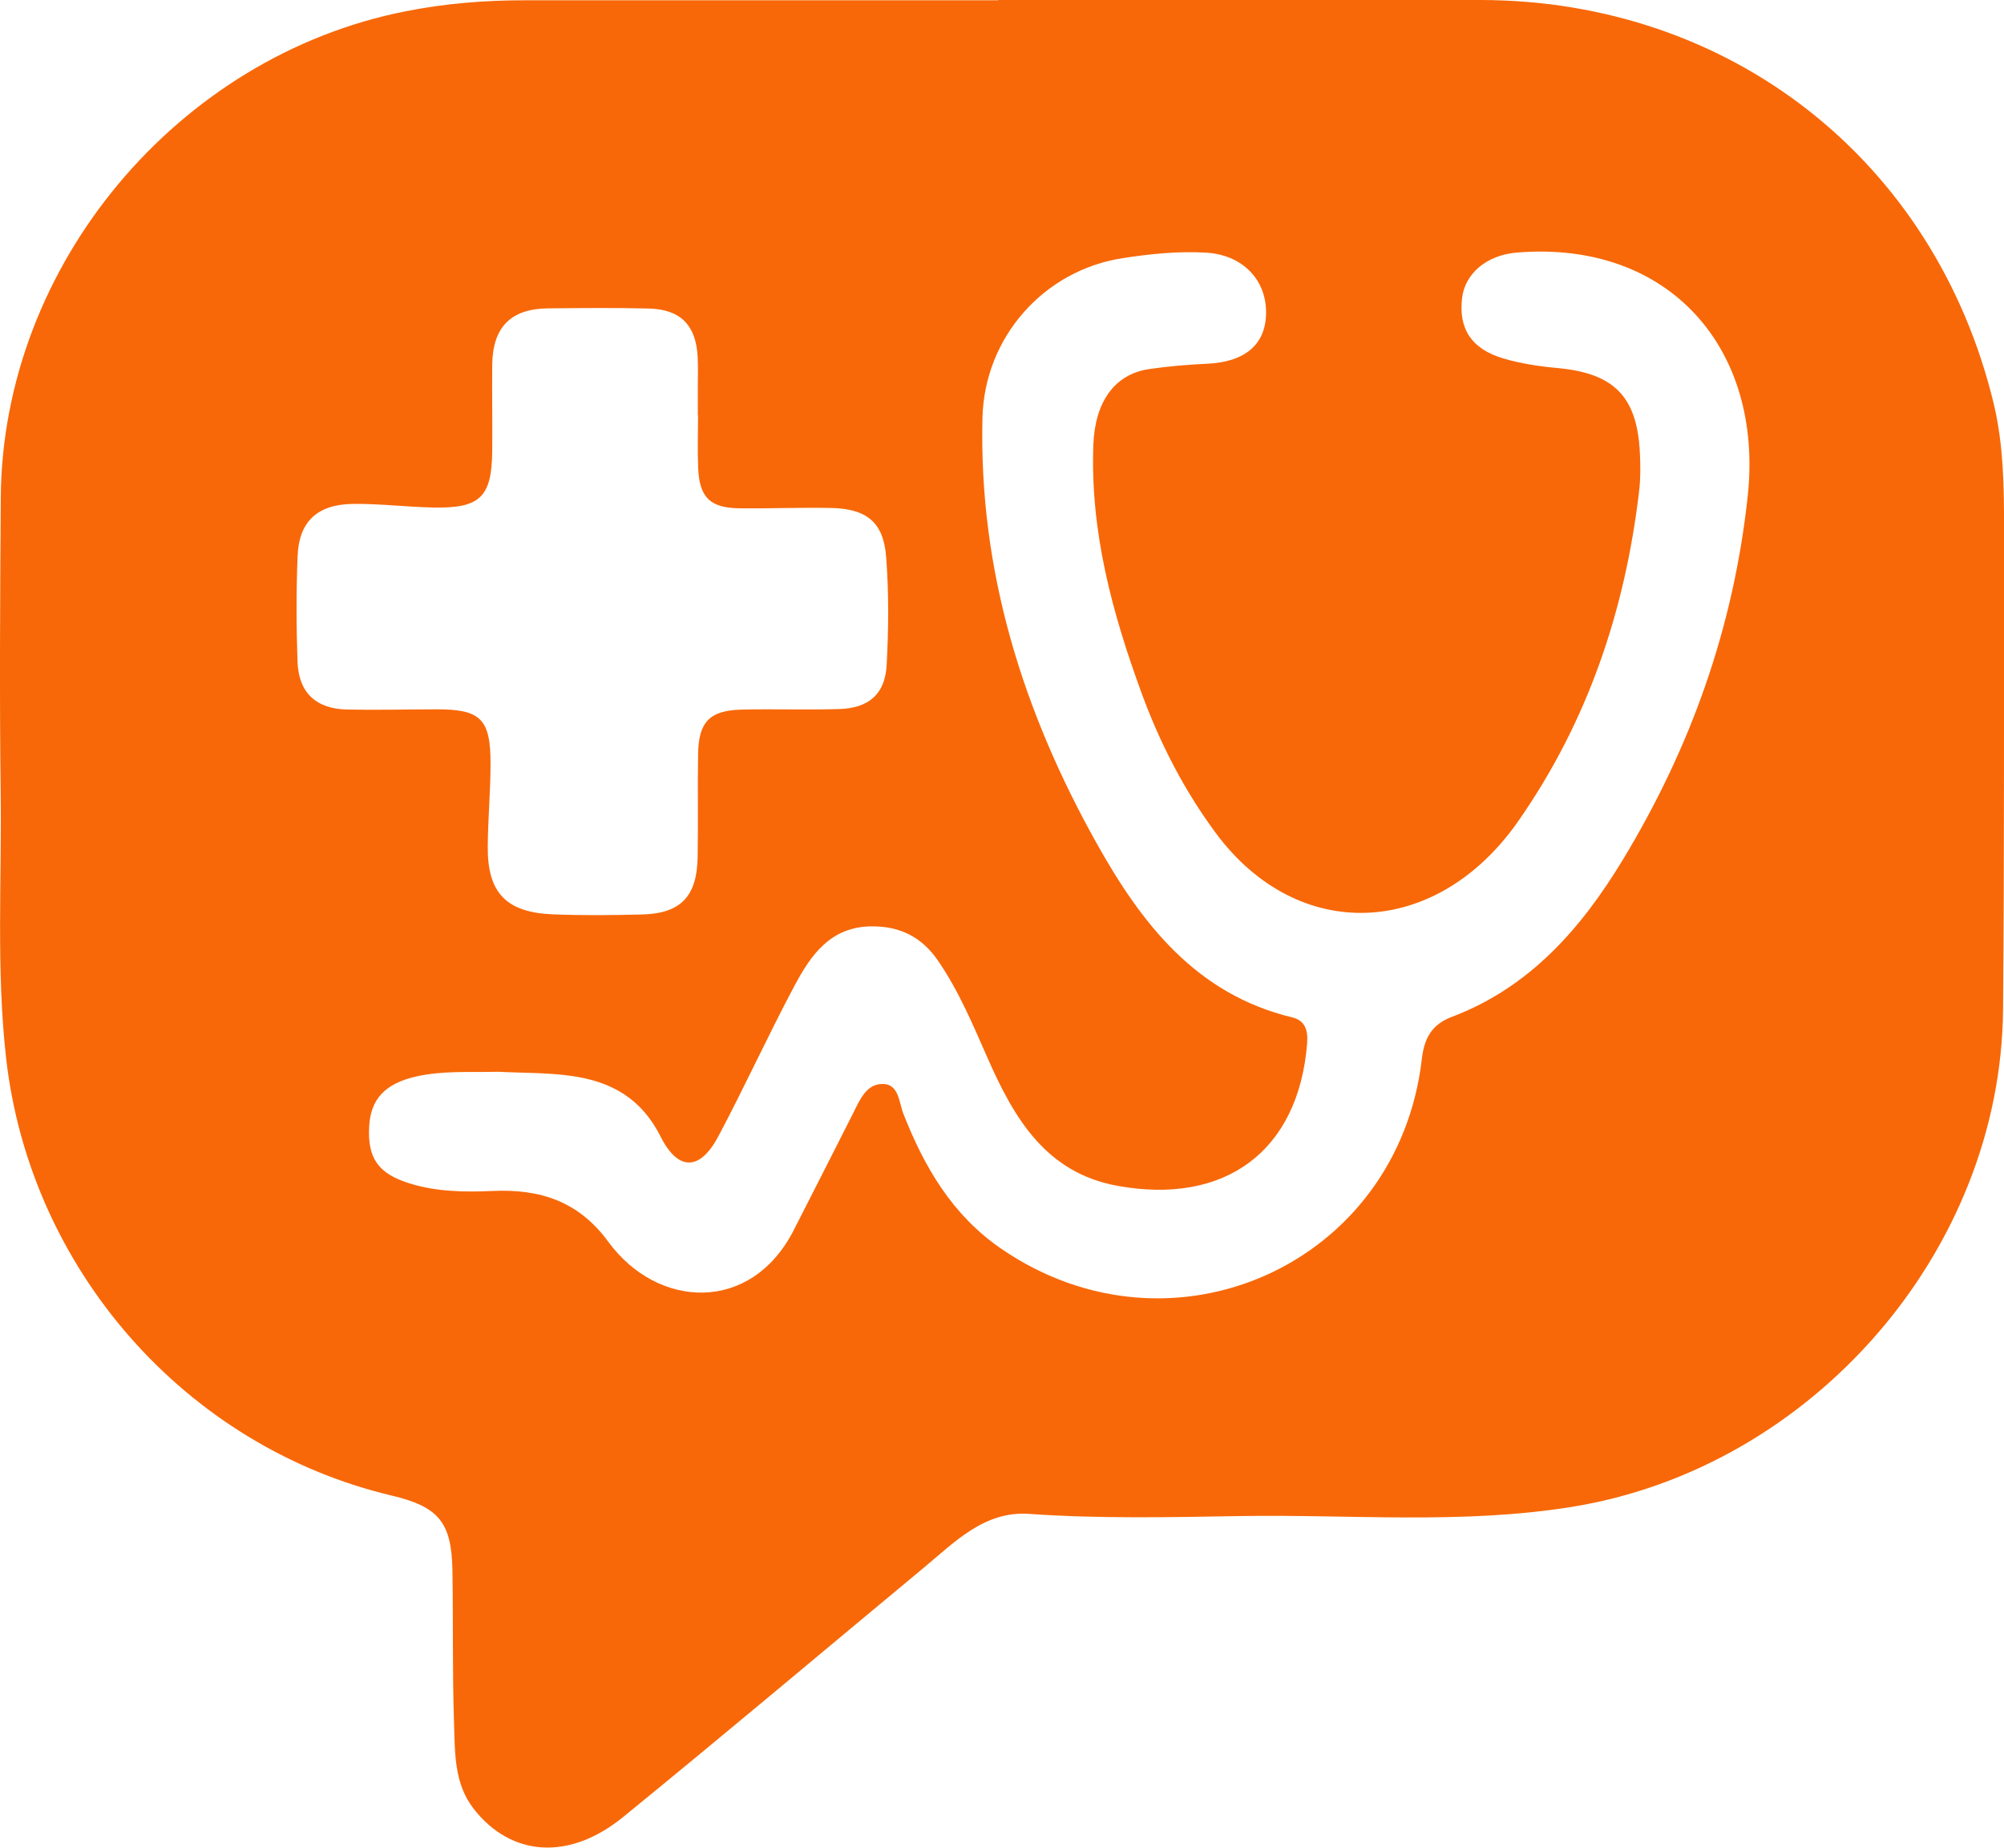
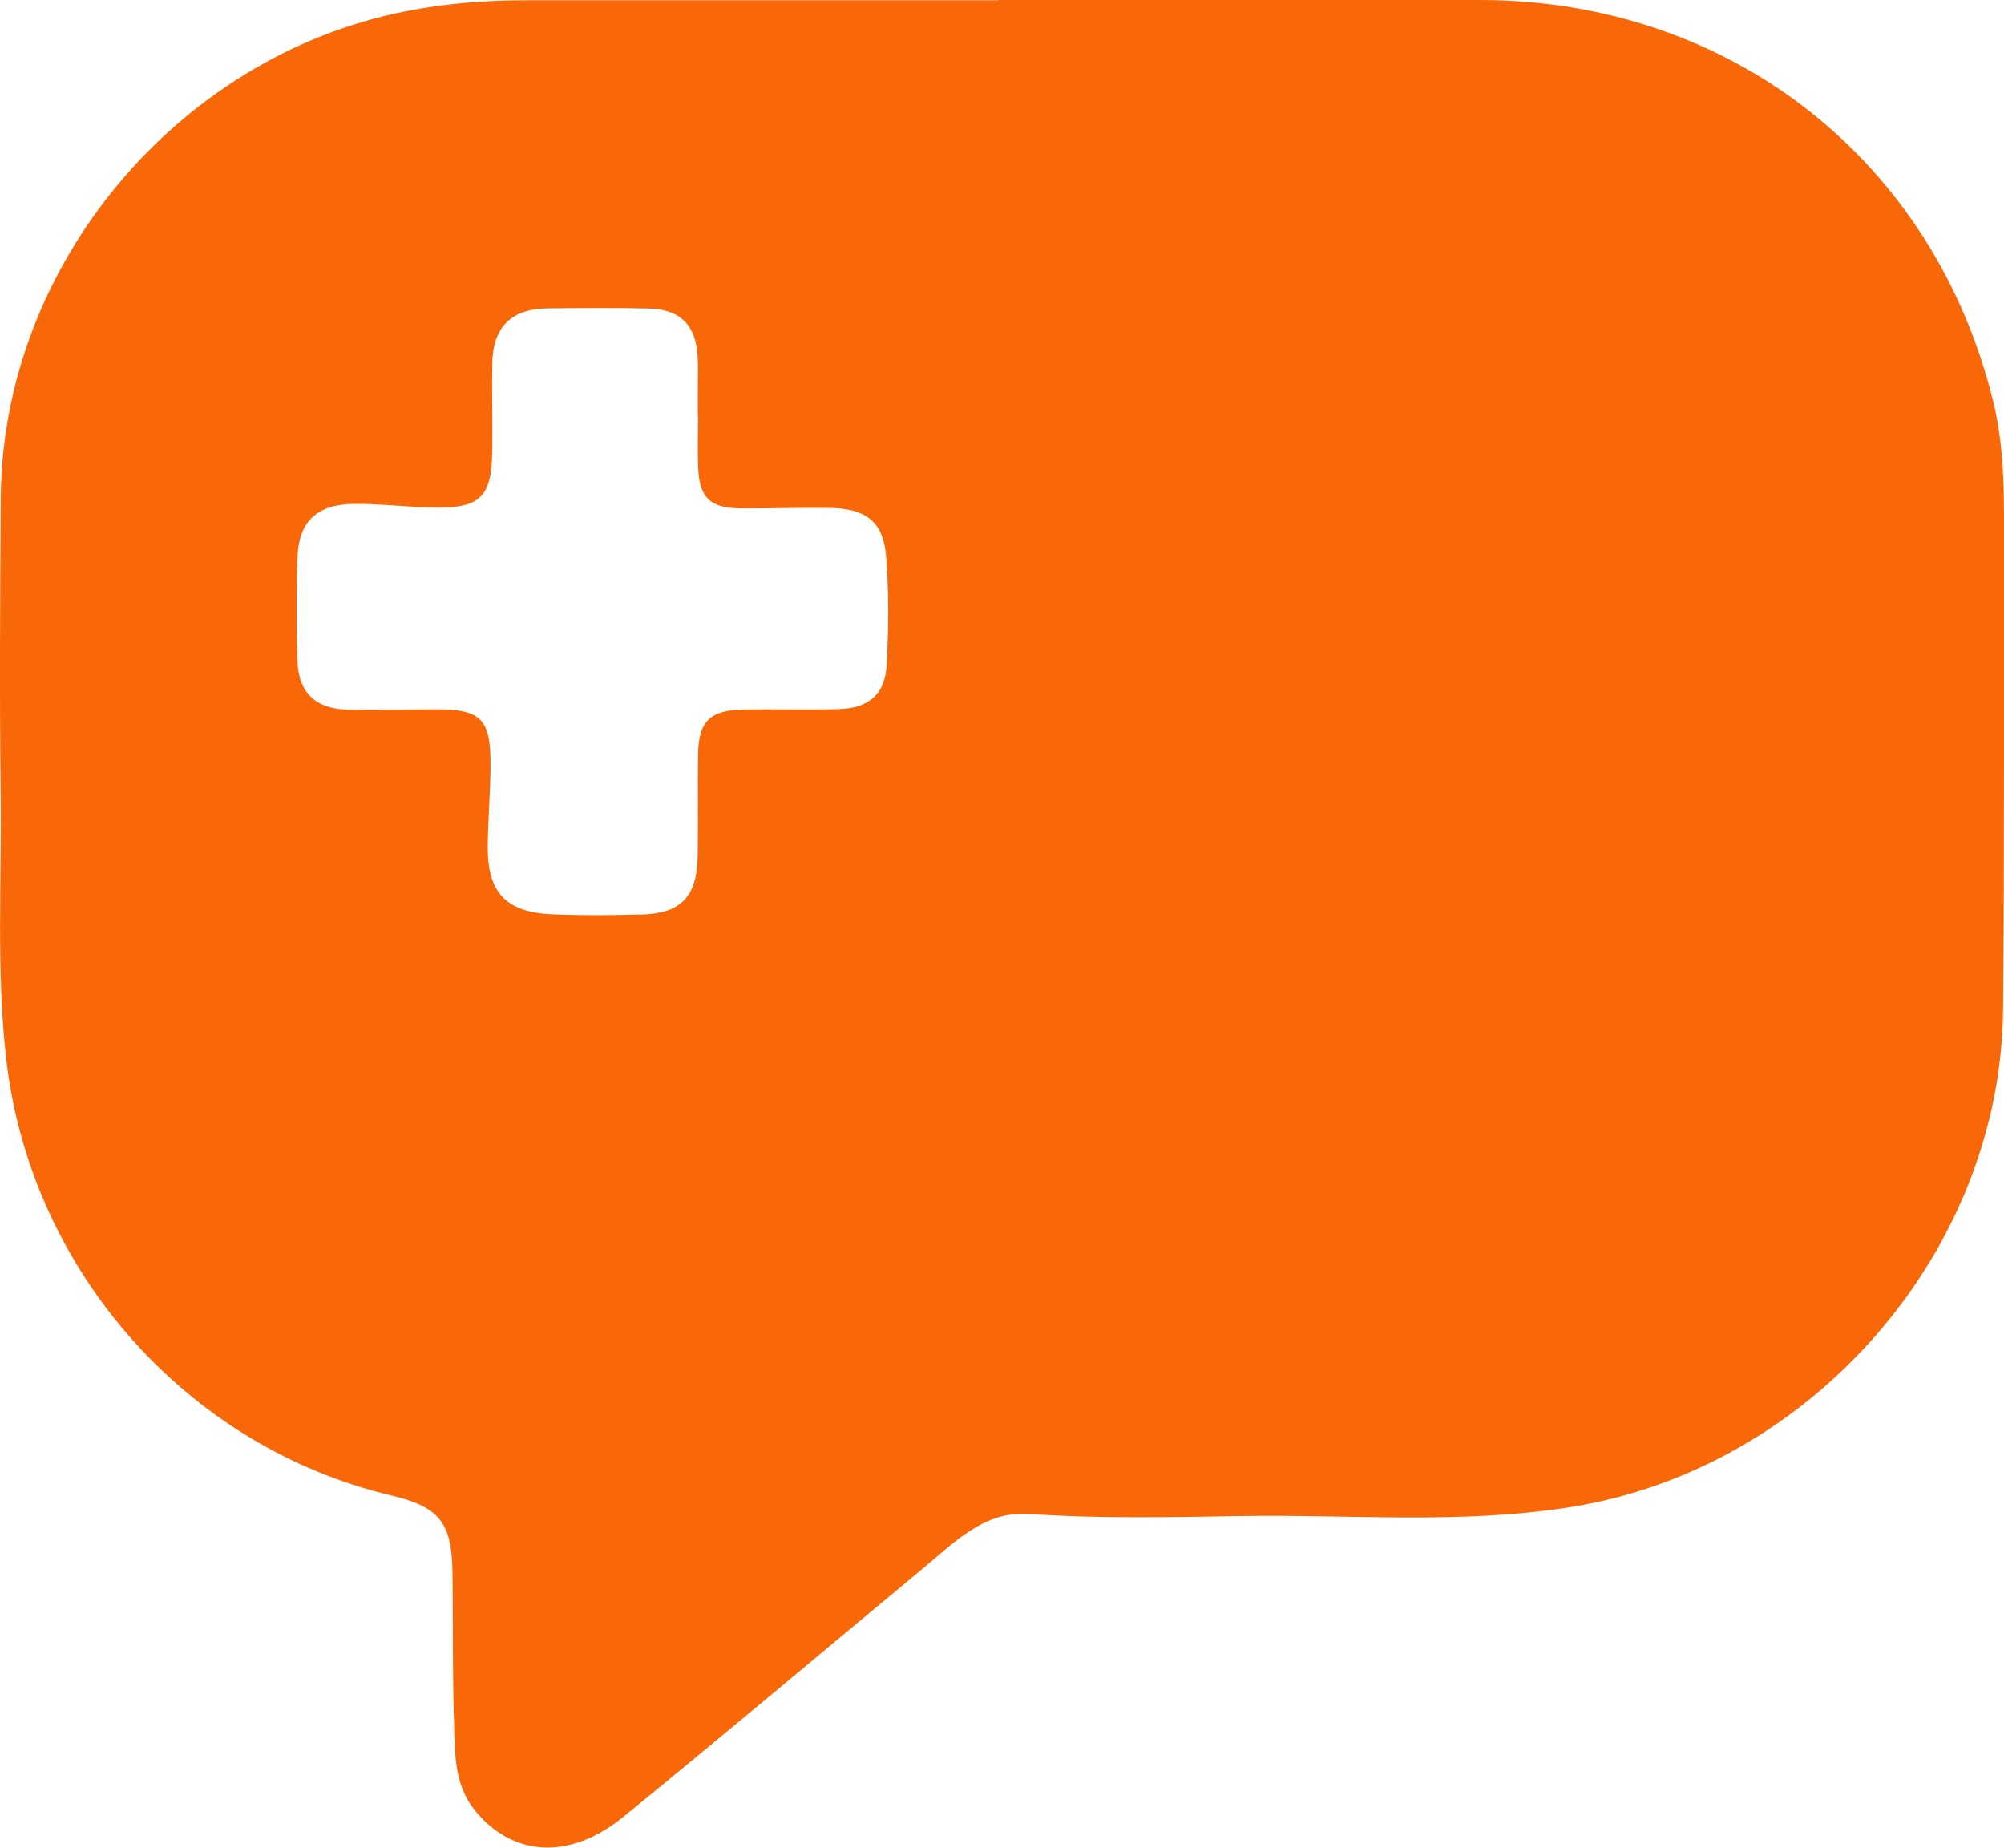
<svg xmlns="http://www.w3.org/2000/svg" id="Layer_2" viewBox="0 0 359.26 331.17">
  <defs>
    <style>.cls-1{fill:#f86808;stroke-width:0px;}</style>
  </defs>
  <g id="Layer_1-2">
-     <path class="cls-1" d="M178.97,0c28.81,0,57.61-.02,86.42,0,44.85.04,81.45,28.76,92,72.24,1.81,7.47,1.88,15.13,1.88,22.78-.03,28.63.06,57.26-.18,85.89-.35,43.42-34.31,82.3-77.4,89.2-19.71,3.16-39.52,1.31-59.28,1.63-12.63.21-25.28.5-37.93-.39-8.02-.56-13.37,5.09-18.98,9.74-17.92,14.87-35.72,29.88-53.77,44.58-9.7,7.91-20.09,7.13-26.79-1.43-3.53-4.51-3.37-9.99-3.54-15.24-.31-9.15-.14-18.31-.29-27.46-.14-8.69-2.45-11.46-10.88-13.47C33.14,259.28,5.27,227.36,1.07,189.44c-1.75-15.79-.75-31.57-.95-47.35-.22-17.64-.1-35.29.02-52.93C.44,47.5,31.85,10.05,72.78,2.01,79.86.61,86.9.05,94.04.05c28.31-.01,56.62,0,84.92,0V0ZM89.2,192.11c-5.07.12-9.88-.24-14.67.86-5.4,1.25-8.09,3.95-8.35,8.96-.3,5.69,1.62,8.45,7.33,10.21,4.82,1.49,9.89,1.55,14.8,1.33,8.6-.39,15.48,1.9,20.76,9.13,8.78,12,25.57,12.95,33.25-2.16,3.53-6.95,7.1-13.89,10.6-20.86,1.21-2.4,2.35-5.3,5.32-5.29,2.92.01,2.91,3.3,3.7,5.31,3.77,9.62,8.81,18.23,17.56,24.23,30.65,21.02,71.14,2.79,75.4-34.04.42-3.66,1.77-6.17,5.36-7.52,13.95-5.27,23.19-15.83,30.64-28.12,12.18-20.1,19.88-41.61,22.42-65.25,2.84-26.45-14.13-45.87-41.38-43.63-5.38.44-9.33,3.72-9.84,8.22-.62,5.44,1.67,9.05,7.38,10.75,3.15.94,6.47,1.43,9.75,1.73,10.09.93,14.25,5.08,14.75,15.14.12,2.32.14,4.68-.14,6.98-2.53,21.42-9.23,41.29-21.67,59.11-14.66,20.99-39.46,22.07-54.24,2.08-5.64-7.63-9.97-16.04-13.25-24.98-5.29-14.41-9.26-29.06-8.67-44.61.29-7.71,3.84-12.62,9.97-13.53,3.45-.51,6.94-.8,10.42-.96,6.83-.31,10.58-3.49,10.57-9.21,0-6.02-4.38-10.35-10.8-10.71-5.01-.28-9.96.23-14.9.99-14.22,2.19-24.78,14.25-25.14,28.57-.69,27.49,7.25,52.71,20.51,76.39,8.01,14.32,17.79,26.99,35.03,31.13,2.32.56,2.84,2.35,2.66,4.66-1.54,19.4-14.81,29.07-34.1,25.51-12.71-2.35-18.41-12.07-23.1-22.69-2.68-6.07-5.22-12.21-9.02-17.71-2.87-4.16-6.74-6.12-11.84-6.09-7.37.05-10.89,5.12-13.82,10.61-4.76,8.93-8.95,18.15-13.7,27.08-3.28,6.16-7.2,6.21-10.32,0-3.43-6.8-8.77-9.88-16.06-10.89-4.49-.62-8.95-.51-13.17-.74ZM125.12,74.42h-.02c0-1.66,0-3.33,0-4.99,0-1.83.07-3.67-.03-5.49-.31-5.68-3.08-8.5-8.79-8.64-5.99-.15-11.98-.08-17.98-.03-6.73.06-9.99,3.36-10.06,10.16-.05,5.16.05,10.32,0,15.47-.09,8.2-2.17,10.23-10.52,10.07-4.81-.09-9.62-.71-14.43-.65-6.41.08-9.7,3.17-9.94,9.36-.25,6.31-.24,12.65-.01,18.96.2,5.53,3.33,8.43,8.92,8.54,5.32.11,10.65-.03,15.98-.04,7.88-.02,9.7,1.7,9.7,9.65,0,4.98-.46,9.96-.5,14.94-.07,8.29,3.3,11.83,11.7,12.16,5.32.21,10.65.16,15.98.02,6.92-.18,9.83-3.22,9.95-10.3.11-6.16-.02-12.31.08-18.47.09-5.76,2.08-7.81,7.82-7.95,5.82-.14,11.65.08,17.47-.1,5.28-.16,8.22-2.65,8.51-7.85.35-6.46.41-12.99-.09-19.44-.48-6.2-3.5-8.61-9.84-8.75-5.49-.12-10.98.13-16.47.06-5.26-.07-7.17-1.96-7.39-7.24-.13-3.16-.02-6.32-.02-9.48Z" />
+     <path class="cls-1" d="M178.97,0c28.81,0,57.61-.02,86.42,0,44.85.04,81.45,28.76,92,72.24,1.81,7.47,1.88,15.13,1.88,22.78-.03,28.63.06,57.26-.18,85.89-.35,43.42-34.31,82.3-77.4,89.2-19.71,3.16-39.52,1.31-59.28,1.63-12.63.21-25.28.5-37.93-.39-8.02-.56-13.37,5.09-18.98,9.74-17.92,14.87-35.72,29.88-53.77,44.58-9.7,7.91-20.09,7.13-26.79-1.43-3.53-4.51-3.37-9.99-3.54-15.24-.31-9.15-.14-18.31-.29-27.46-.14-8.69-2.45-11.46-10.88-13.47C33.14,259.28,5.27,227.36,1.07,189.44c-1.75-15.79-.75-31.57-.95-47.35-.22-17.64-.1-35.29.02-52.93C.44,47.5,31.85,10.05,72.78,2.01,79.86.61,86.9.05,94.04.05c28.31-.01,56.62,0,84.92,0V0ZM89.2,192.11ZM125.12,74.42h-.02c0-1.66,0-3.33,0-4.99,0-1.83.07-3.67-.03-5.49-.31-5.68-3.08-8.5-8.79-8.64-5.99-.15-11.98-.08-17.98-.03-6.73.06-9.99,3.36-10.06,10.16-.05,5.16.05,10.32,0,15.47-.09,8.2-2.17,10.23-10.52,10.07-4.81-.09-9.62-.71-14.43-.65-6.41.08-9.7,3.17-9.94,9.36-.25,6.31-.24,12.65-.01,18.96.2,5.53,3.33,8.43,8.92,8.54,5.32.11,10.65-.03,15.98-.04,7.88-.02,9.7,1.7,9.7,9.65,0,4.98-.46,9.96-.5,14.94-.07,8.29,3.3,11.83,11.7,12.16,5.32.21,10.65.16,15.98.02,6.92-.18,9.83-3.22,9.95-10.3.11-6.16-.02-12.31.08-18.47.09-5.76,2.08-7.81,7.82-7.95,5.82-.14,11.65.08,17.47-.1,5.28-.16,8.22-2.65,8.51-7.85.35-6.46.41-12.99-.09-19.44-.48-6.2-3.5-8.61-9.84-8.75-5.49-.12-10.98.13-16.47.06-5.26-.07-7.17-1.96-7.39-7.24-.13-3.16-.02-6.32-.02-9.48Z" />
  </g>
</svg>